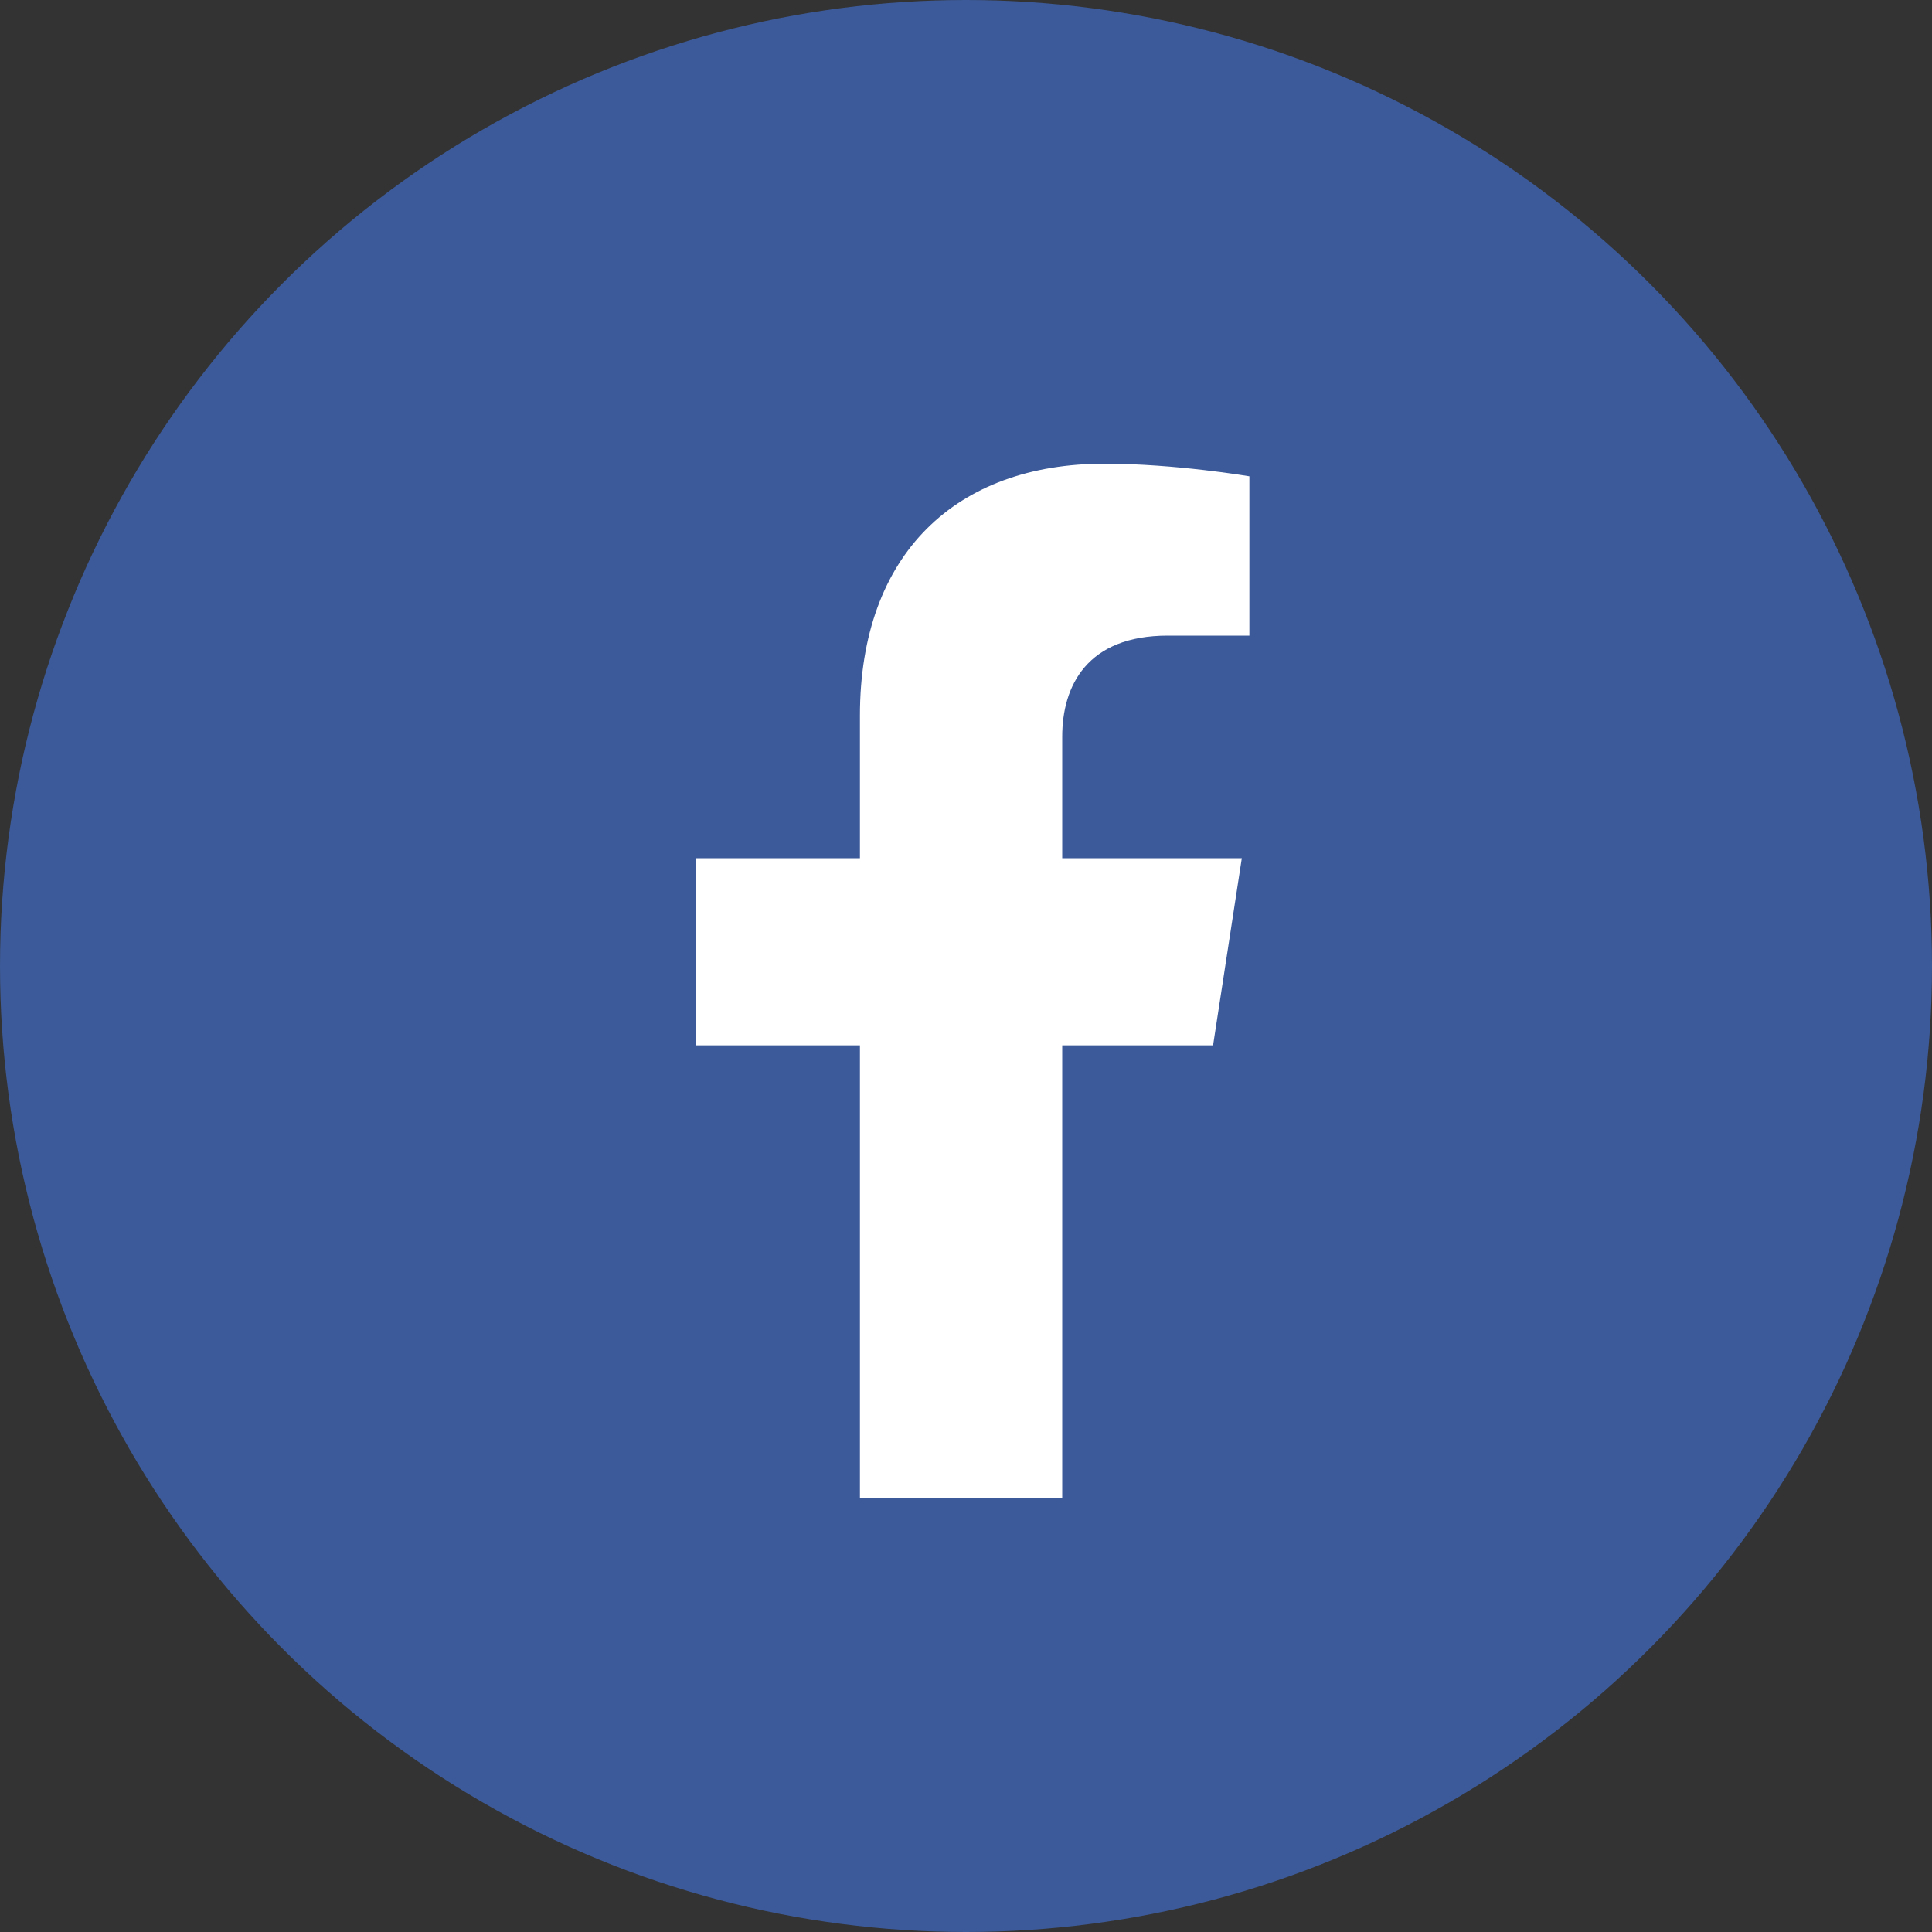
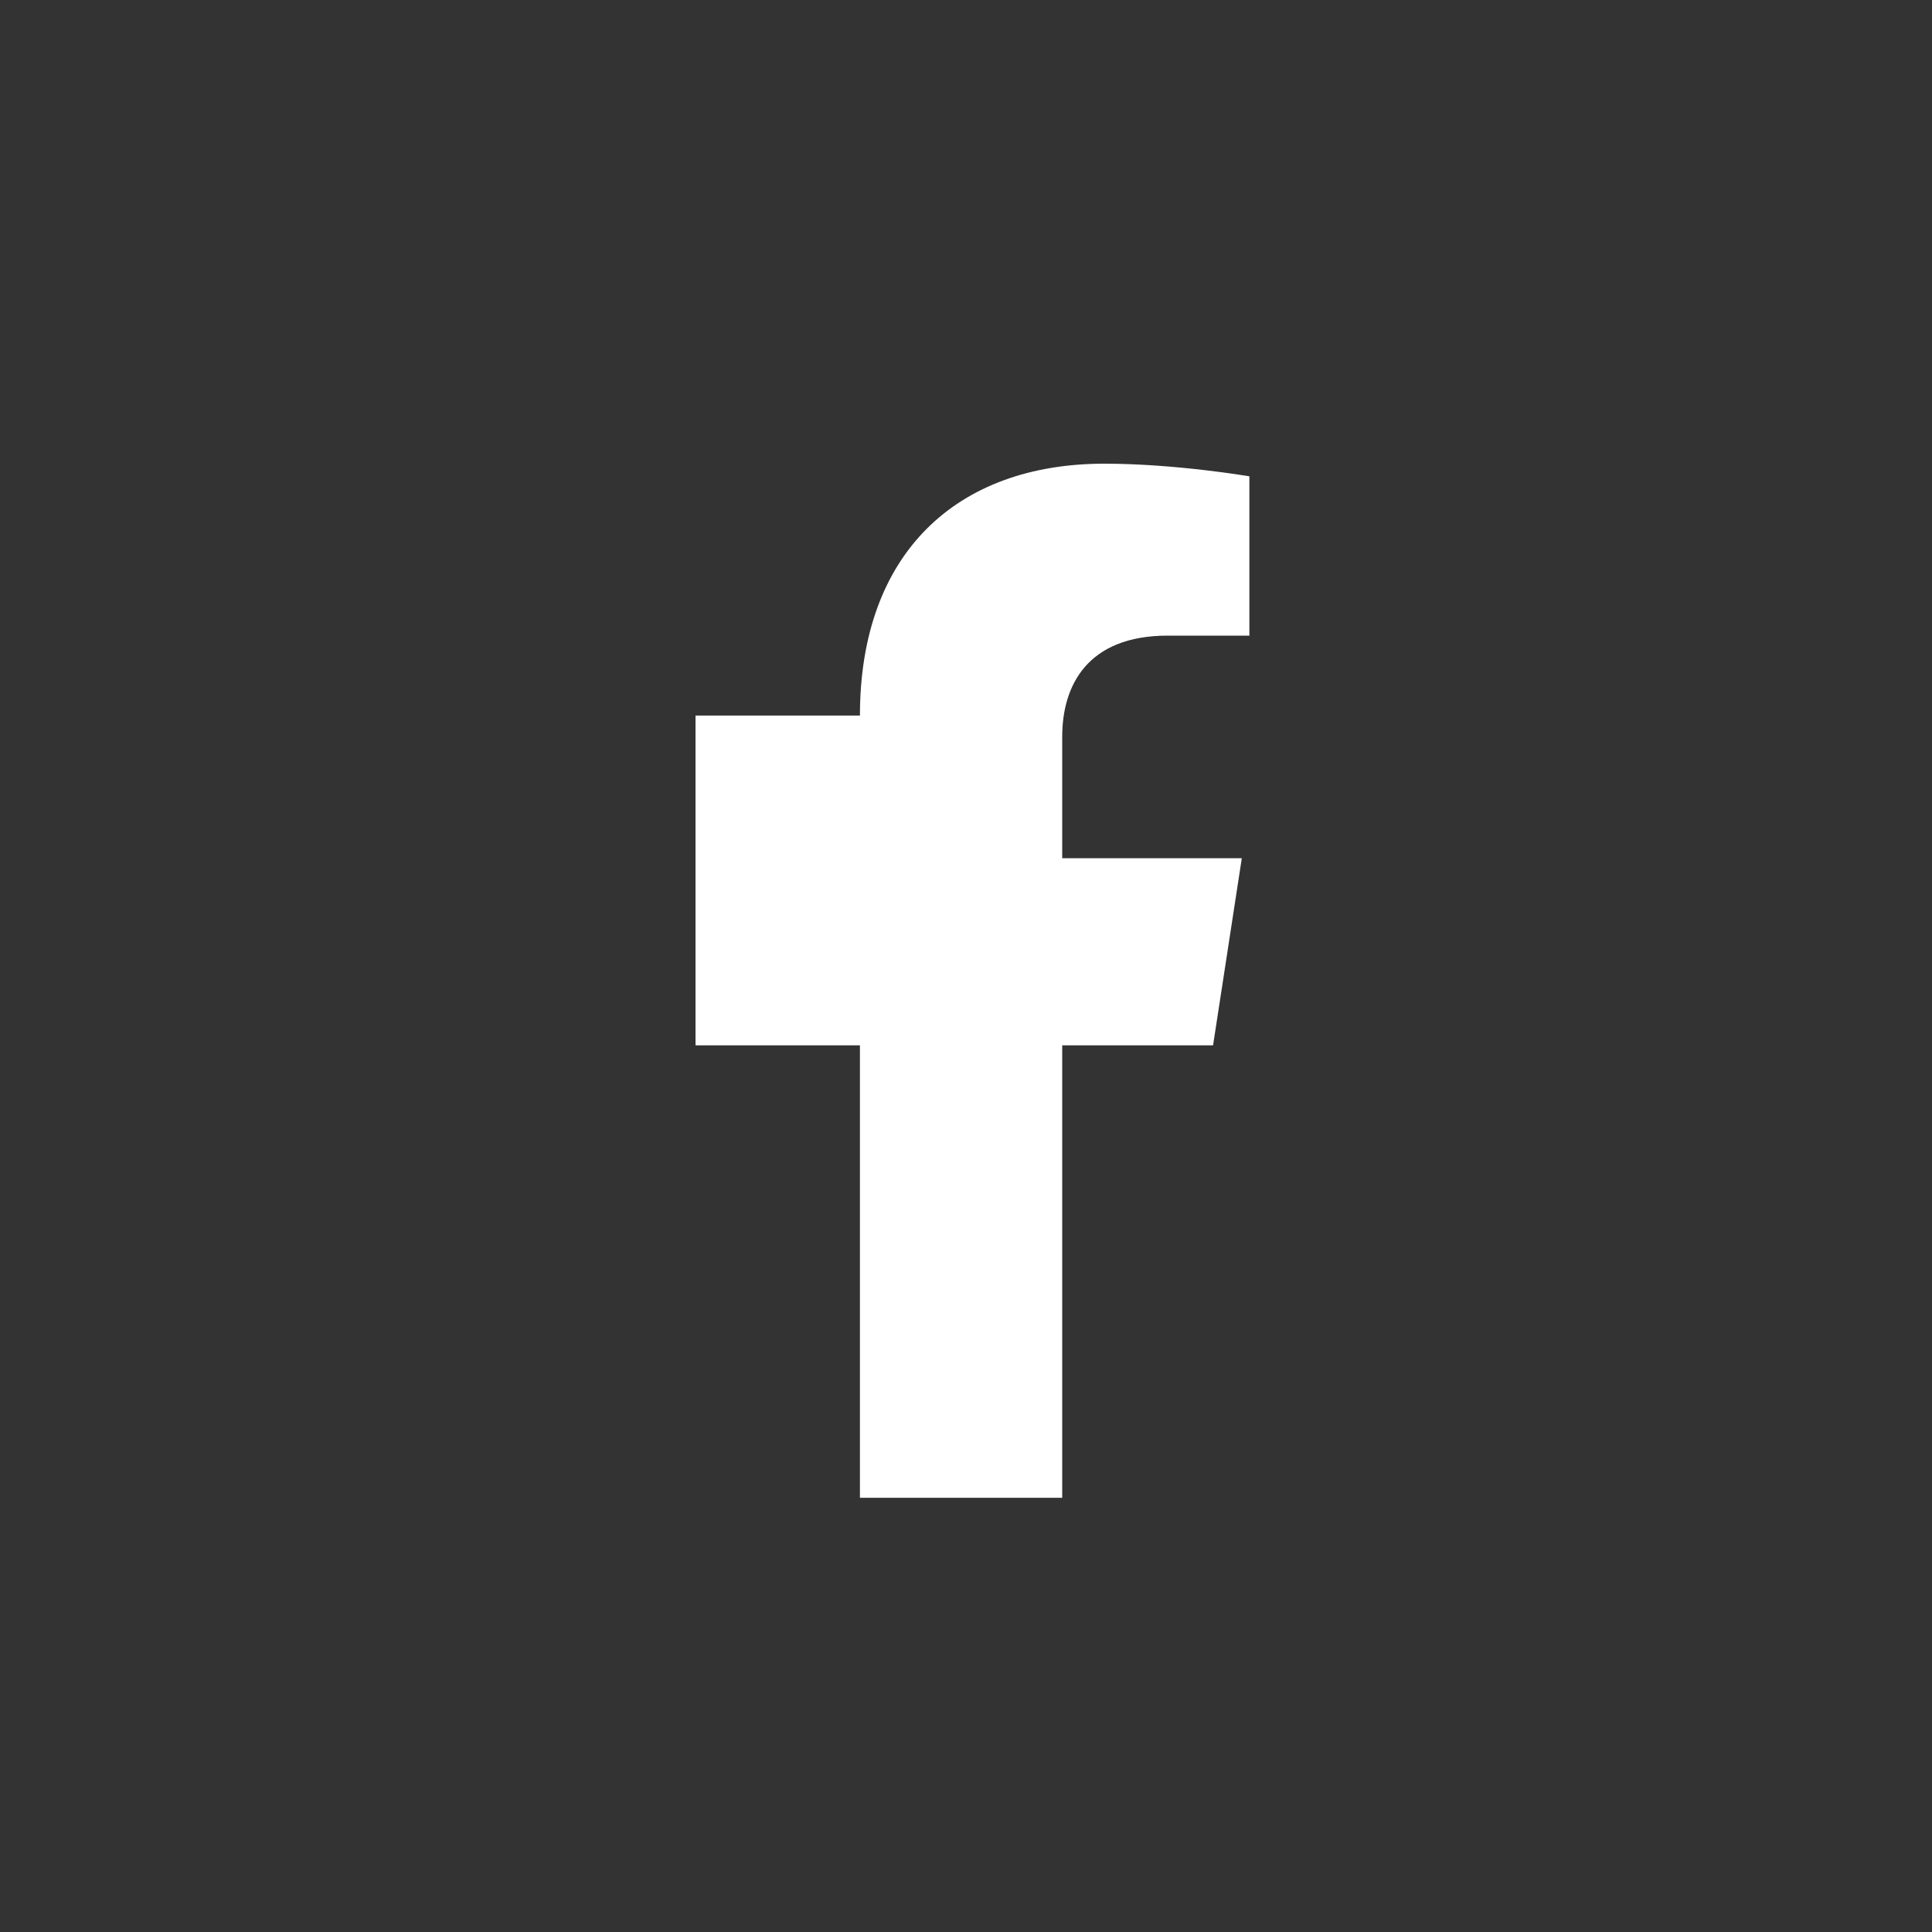
<svg xmlns="http://www.w3.org/2000/svg" width="50" height="50" viewBox="0 0 50 50" fill="none">
  <rect x="0" y="0" width="50" height="50" fill="#333333" stroke="none" />
-   <circle cx="25" cy="25" r="25" fill="#3C5A99" />
-   <path d="M31.394 27.054L32.138 22.21H27.49V19.067C27.49 17.742 28.139 16.45 30.221 16.45H32.334V12.327C32.334 12.327 30.417 12 28.583 12C24.756 12 22.255 14.32 22.255 18.519V22.211H18V27.054H22.255V38.763H27.49V27.054L31.394 27.054Z" fill="white" />
+   <path d="M31.394 27.054L32.138 22.21H27.49V19.067C27.49 17.742 28.139 16.45 30.221 16.45H32.334V12.327C32.334 12.327 30.417 12 28.583 12C24.756 12 22.255 14.32 22.255 18.519H18V27.054H22.255V38.763H27.49V27.054L31.394 27.054Z" fill="white" />
</svg>